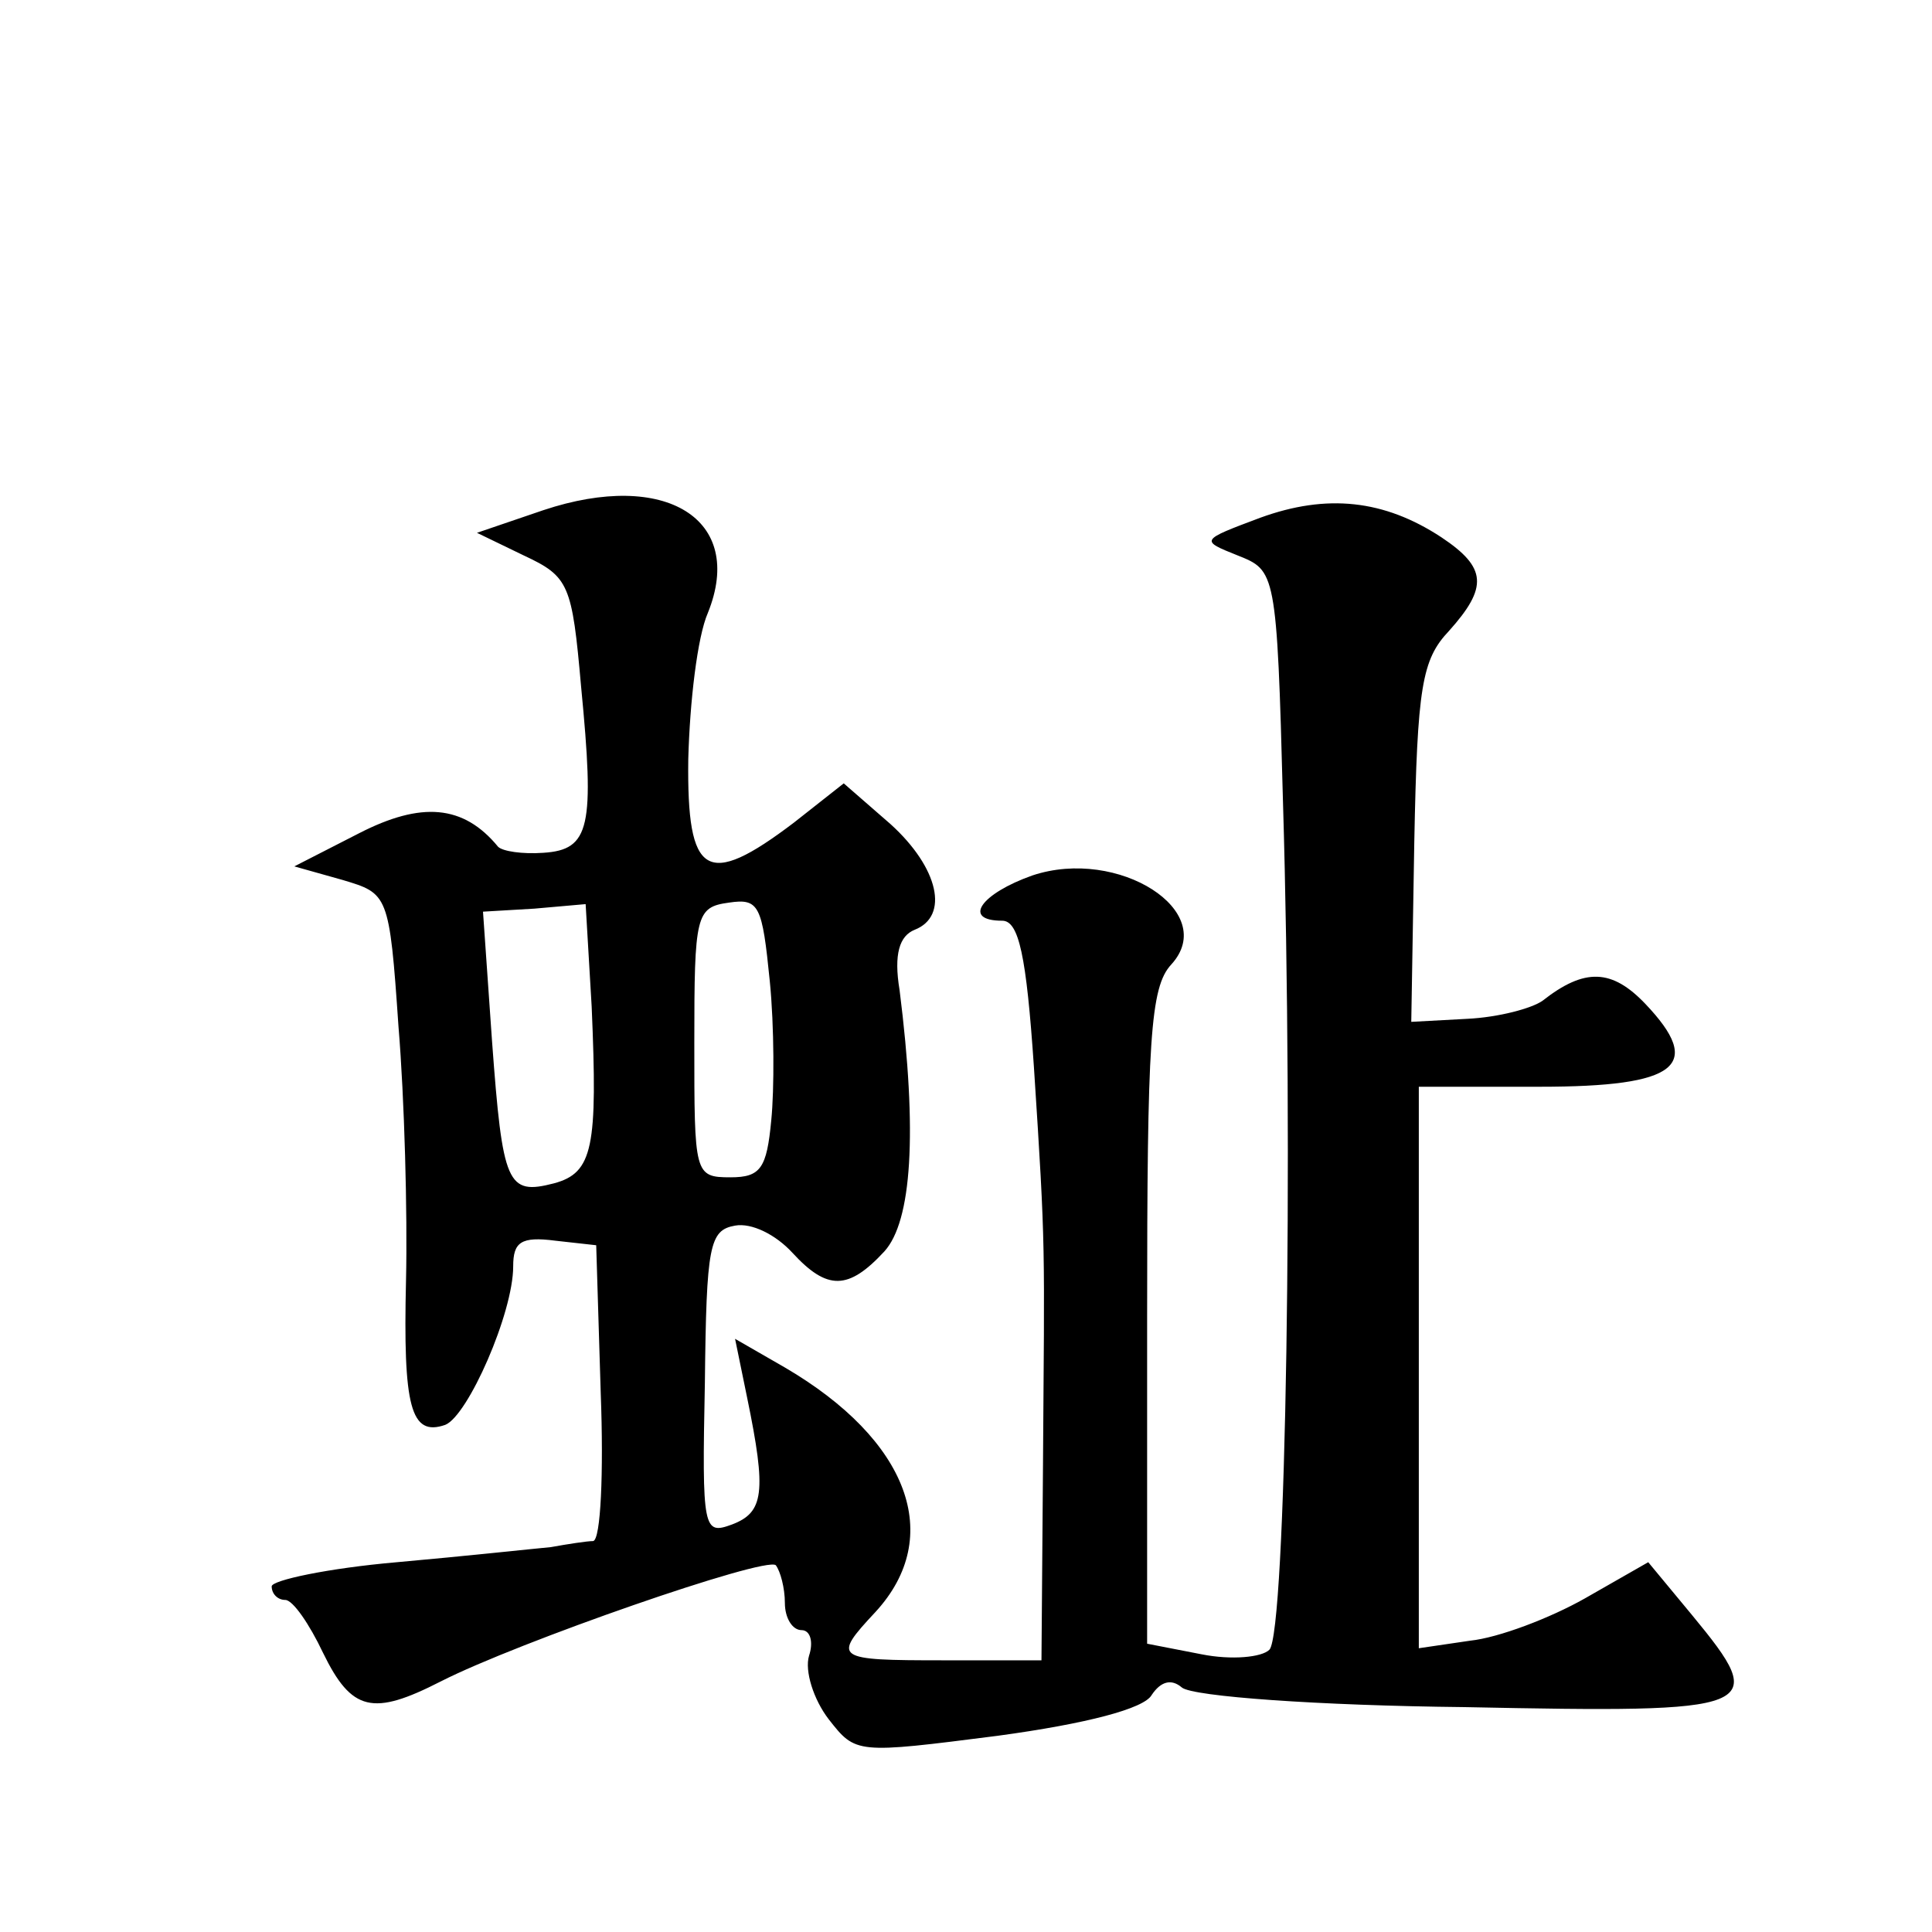
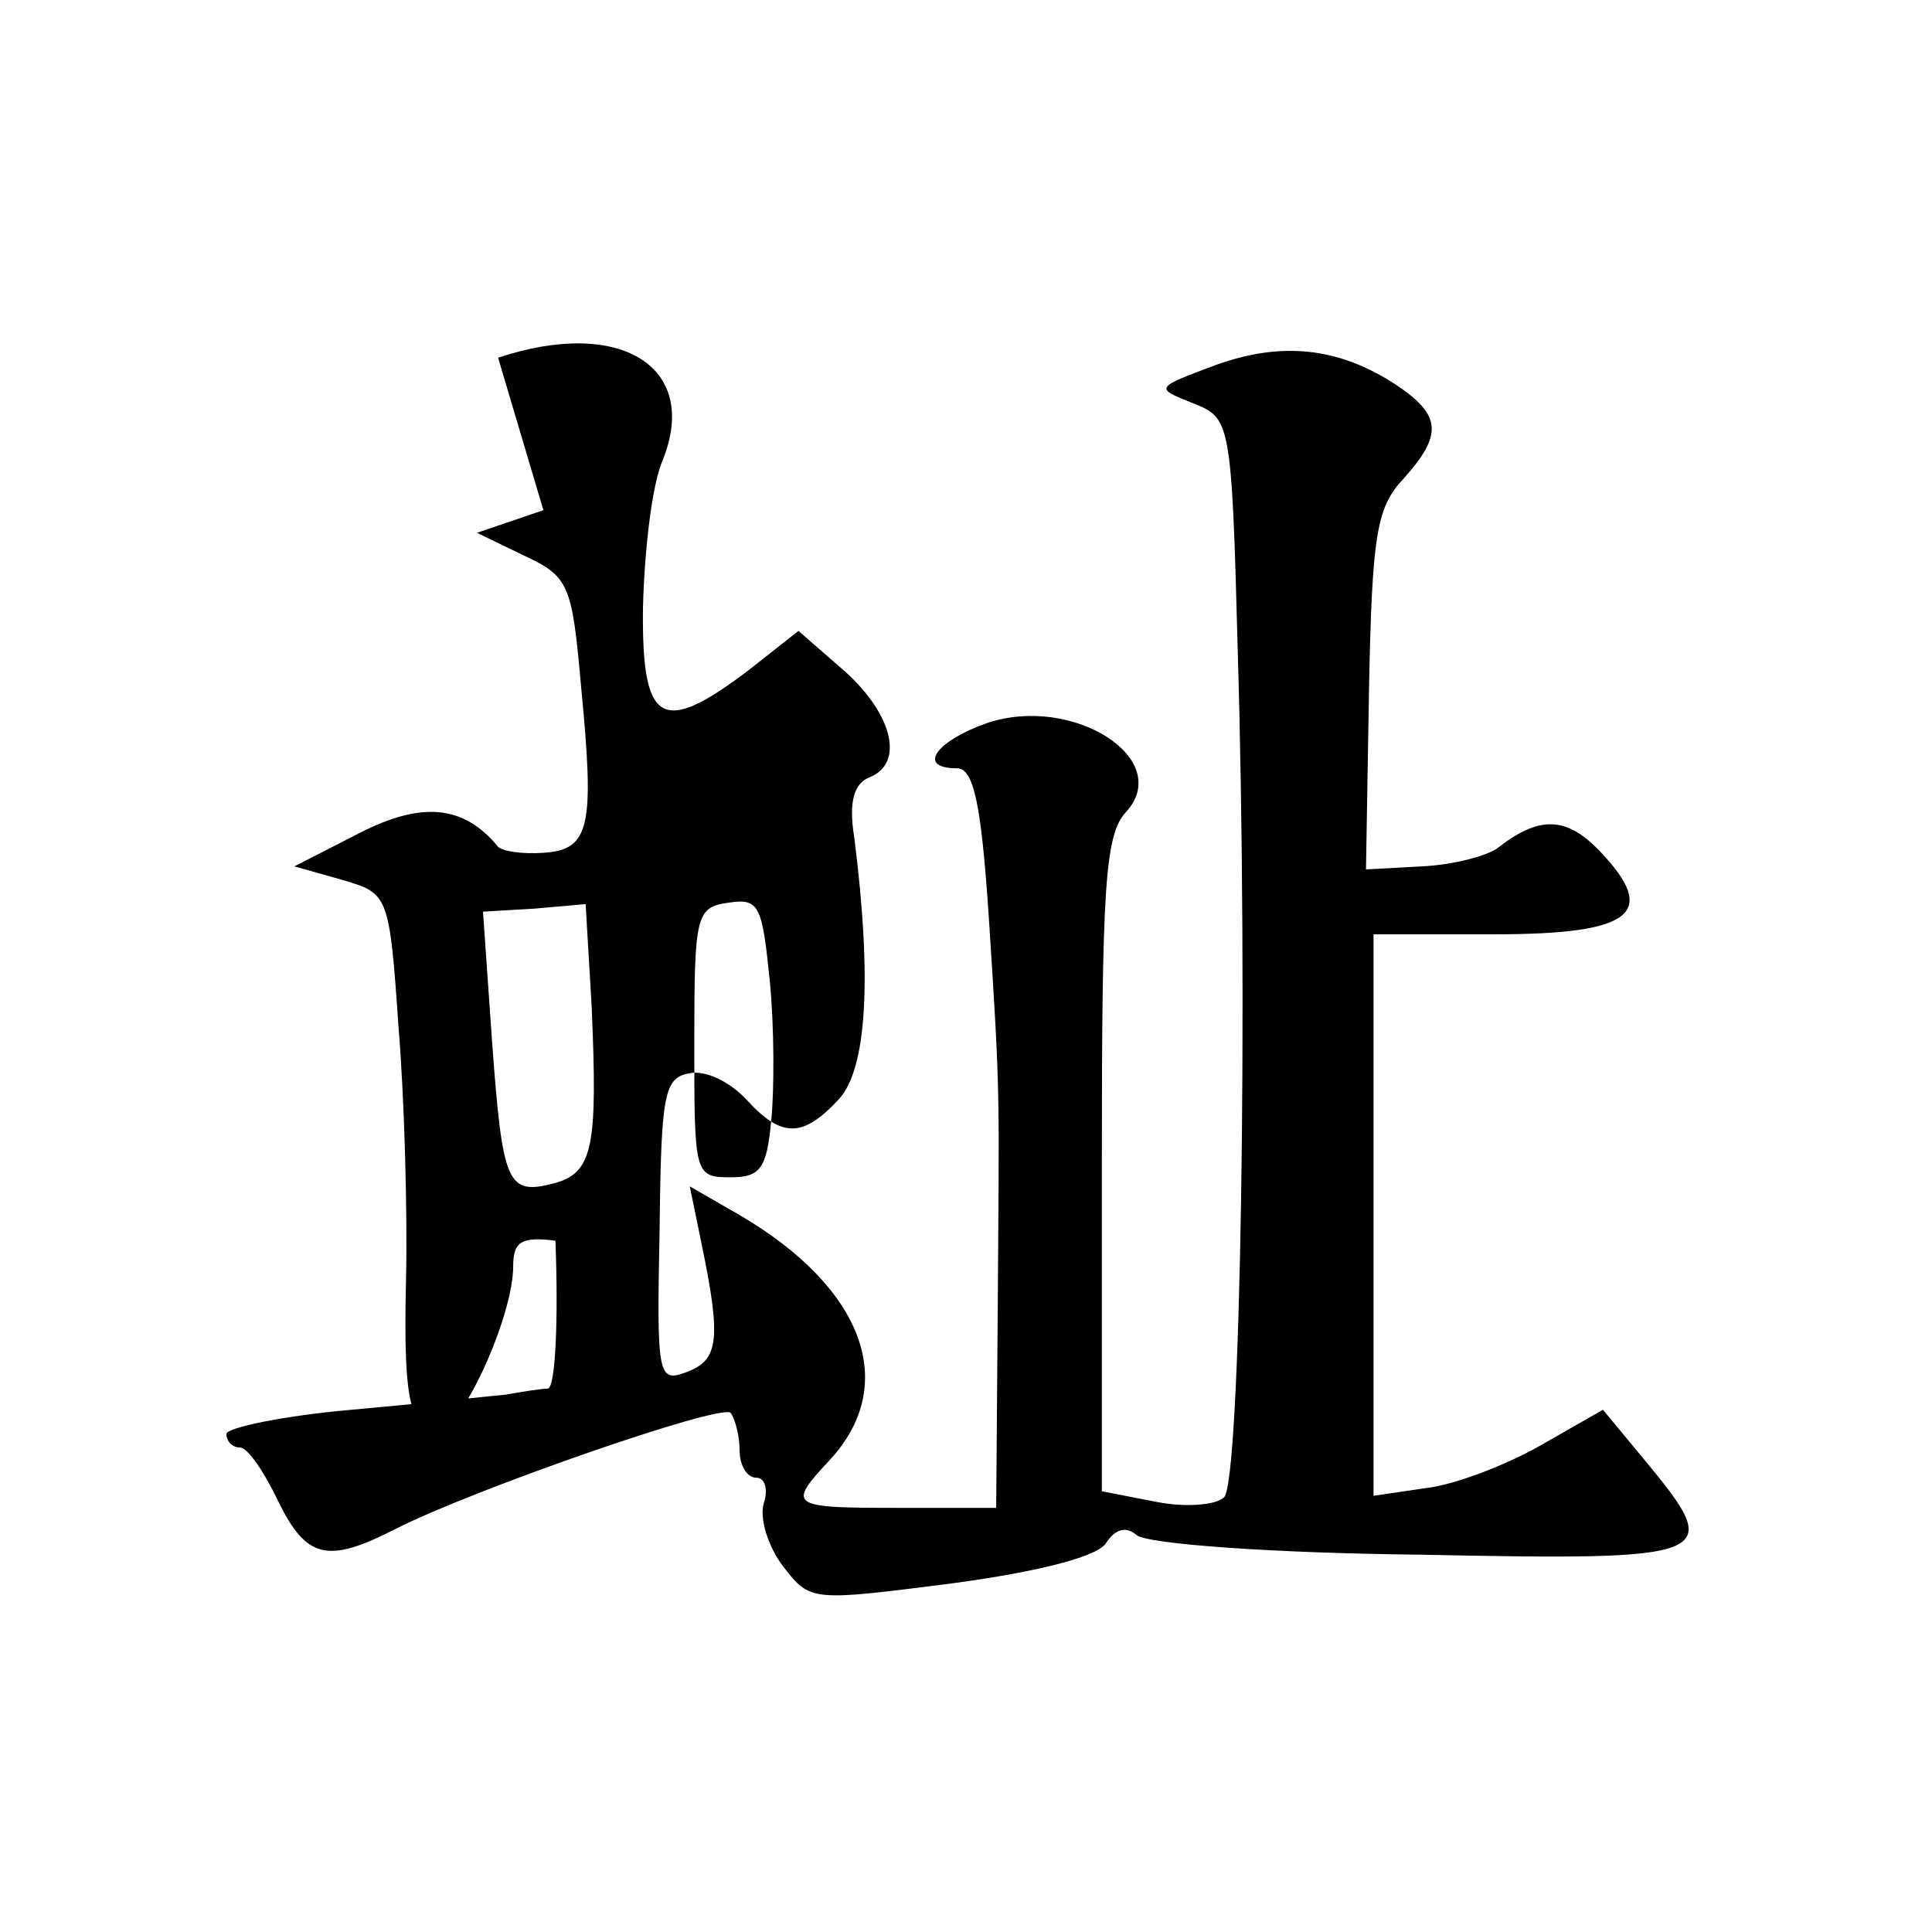
<svg xmlns="http://www.w3.org/2000/svg" version="1.0" width="128pt" height="128pt" viewBox="0 0 128 128" preserveAspectRatio="xMidYMid meet">
  <g transform="translate(0,128) scale(0.1,-0.1)" fill="#0" stroke="none">
-     <path d="M360 942 l-44 -15 31 -15 c30 -14 32 -19 38 -87 9 -93 6 -108 -25 -110 -14 -1 -27 1 -30 4 -23 28 -51 30 -92 9 l-43 -22 32 -9 c30 -9 31 -9 37 -97 4 -48 6 -124 5 -168 -2 -84 3 -104 26 -96 15 6 45 74 45 105 0 16 5 20 28 17 l27 -3 3 -98 c2 -53 0 -97 -5 -98 -4 0 -17 -2 -28 -4 -11 -1 -57 -6 -102 -10 -46 -4 -83 -12 -83 -16 0 -5 4 -9 9 -9 5 0 16 -16 25 -35 19 -39 33 -42 78 -19 51 26 215 83 222 77 3 -4 6 -15 6 -25 0 -10 5 -18 11 -18 6 0 8 -8 5 -17 -3 -10 3 -29 13 -42 18 -23 18 -23 112 -11 59 8 97 18 102 27 6 9 13 11 20 5 7 -6 91 -12 187 -13 197 -4 203 -2 151 61 l-29 35 -42 -24 c-23 -13 -57 -26 -76 -28 l-34 -5 0 186 0 186 80 0 c92 0 109 14 70 55 -22 23 -40 24 -68 2 -7 -5 -29 -11 -50 -12 l-37 -2 2 119 c2 103 5 121 23 140 26 29 25 42 -5 62 -38 25 -76 29 -120 13 -40 -15 -40 -15 -15 -25 25 -10 26 -10 30 -163 7 -234 2 -551 -9 -562 -5 -5 -25 -7 -45 -3 l-36 7 0 216 c0 184 2 219 16 234 32 35 -35 78 -92 59 -34 -12 -47 -30 -20 -30 11 0 16 -23 21 -97 8 -123 7 -114 6 -265 l-1 -128 -65 0 c-72 0 -74 1 -45 32 46 50 22 114 -60 162 l-33 19 8 -39 c13 -63 11 -76 -10 -84 -19 -7 -20 -4 -18 94 1 91 3 101 20 104 11 2 27 -6 38 -18 23 -25 37 -25 61 1 18 20 22 78 10 173 -4 24 0 36 10 40 23 9 16 41 -16 70 l-31 27 -33 -26 c-58 -44 -71 -36 -70 42 1 38 6 81 13 97 25 62 -28 95 -109 68z m151 -404 c-3 -32 -7 -38 -27 -38 -24 0 -24 2 -24 89 0 85 1 90 23 93 20 3 22 -2 27 -52 3 -30 3 -72 1 -92z m-119 75 c4 -93 1 -110 -25 -117 -31 -8 -34 -1 -41 94 l-6 86 34 2 34 3 4 -68z" />
+     <path d="M360 942 l-44 -15 31 -15 c30 -14 32 -19 38 -87 9 -93 6 -108 -25 -110 -14 -1 -27 1 -30 4 -23 28 -51 30 -92 9 l-43 -22 32 -9 c30 -9 31 -9 37 -97 4 -48 6 -124 5 -168 -2 -84 3 -104 26 -96 15 6 45 74 45 105 0 16 5 20 28 17 c2 -53 0 -97 -5 -98 -4 0 -17 -2 -28 -4 -11 -1 -57 -6 -102 -10 -46 -4 -83 -12 -83 -16 0 -5 4 -9 9 -9 5 0 16 -16 25 -35 19 -39 33 -42 78 -19 51 26 215 83 222 77 3 -4 6 -15 6 -25 0 -10 5 -18 11 -18 6 0 8 -8 5 -17 -3 -10 3 -29 13 -42 18 -23 18 -23 112 -11 59 8 97 18 102 27 6 9 13 11 20 5 7 -6 91 -12 187 -13 197 -4 203 -2 151 61 l-29 35 -42 -24 c-23 -13 -57 -26 -76 -28 l-34 -5 0 186 0 186 80 0 c92 0 109 14 70 55 -22 23 -40 24 -68 2 -7 -5 -29 -11 -50 -12 l-37 -2 2 119 c2 103 5 121 23 140 26 29 25 42 -5 62 -38 25 -76 29 -120 13 -40 -15 -40 -15 -15 -25 25 -10 26 -10 30 -163 7 -234 2 -551 -9 -562 -5 -5 -25 -7 -45 -3 l-36 7 0 216 c0 184 2 219 16 234 32 35 -35 78 -92 59 -34 -12 -47 -30 -20 -30 11 0 16 -23 21 -97 8 -123 7 -114 6 -265 l-1 -128 -65 0 c-72 0 -74 1 -45 32 46 50 22 114 -60 162 l-33 19 8 -39 c13 -63 11 -76 -10 -84 -19 -7 -20 -4 -18 94 1 91 3 101 20 104 11 2 27 -6 38 -18 23 -25 37 -25 61 1 18 20 22 78 10 173 -4 24 0 36 10 40 23 9 16 41 -16 70 l-31 27 -33 -26 c-58 -44 -71 -36 -70 42 1 38 6 81 13 97 25 62 -28 95 -109 68z m151 -404 c-3 -32 -7 -38 -27 -38 -24 0 -24 2 -24 89 0 85 1 90 23 93 20 3 22 -2 27 -52 3 -30 3 -72 1 -92z m-119 75 c4 -93 1 -110 -25 -117 -31 -8 -34 -1 -41 94 l-6 86 34 2 34 3 4 -68z" />
  </g>
</svg>